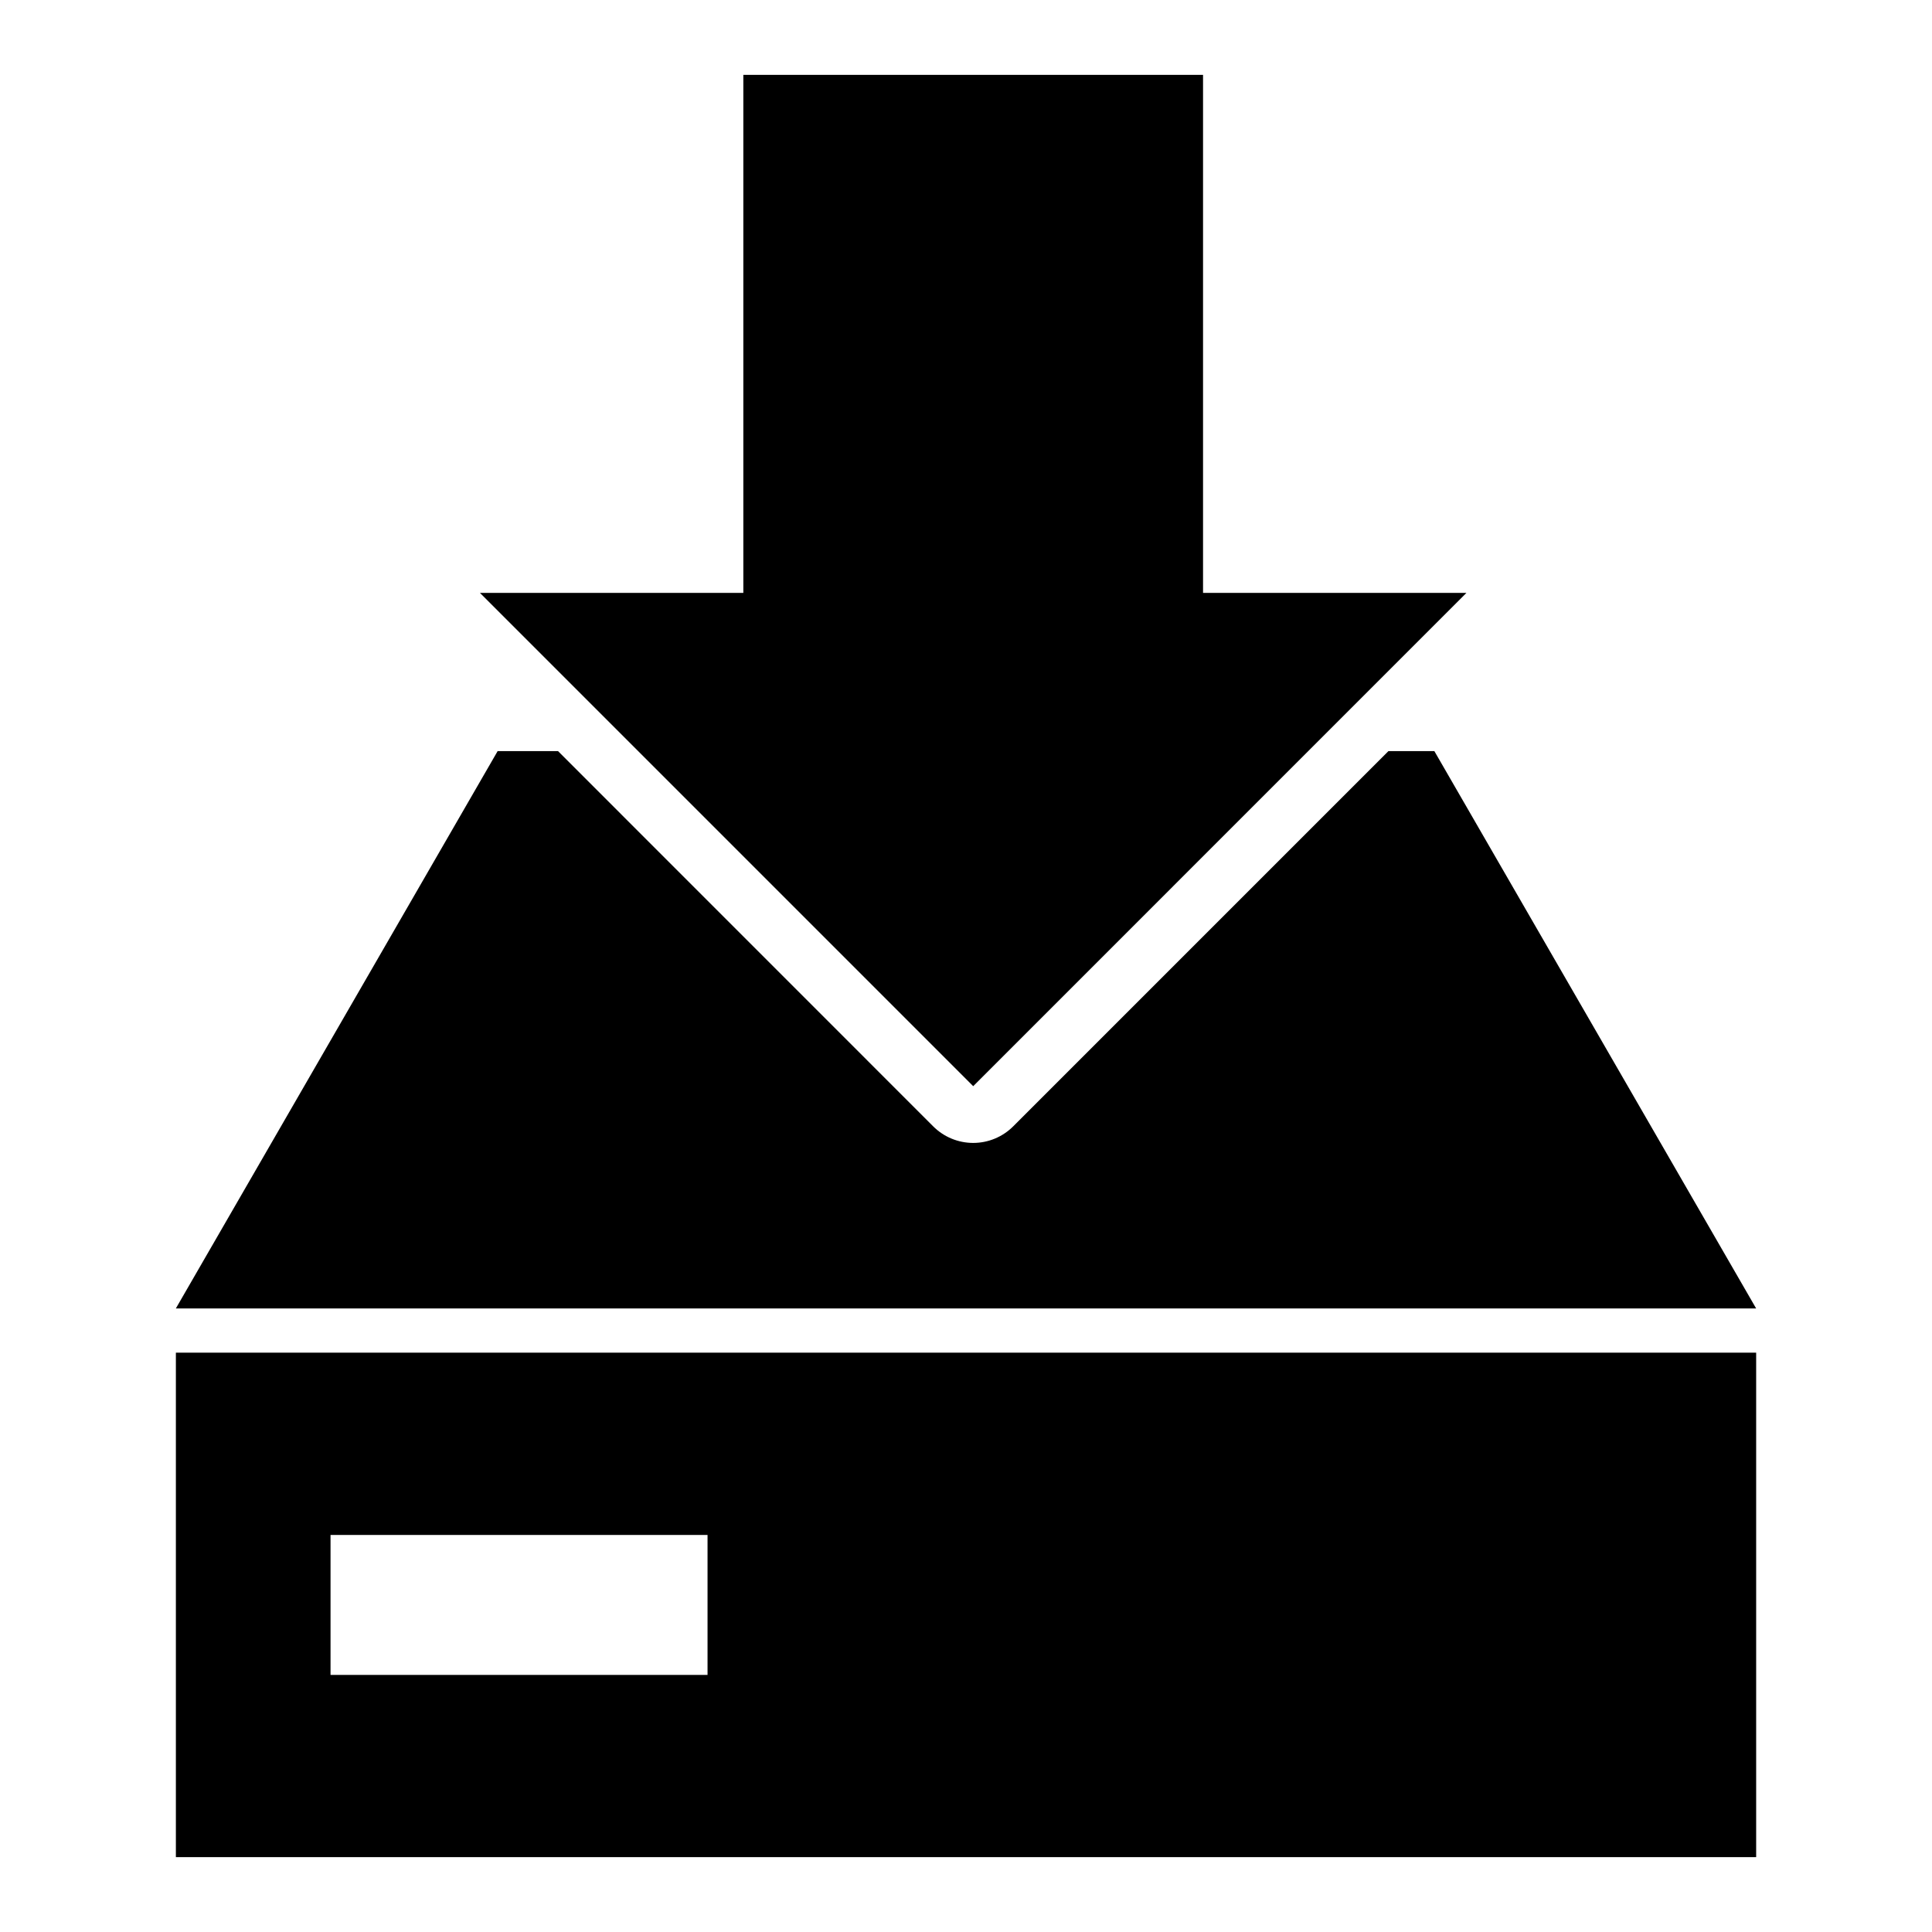
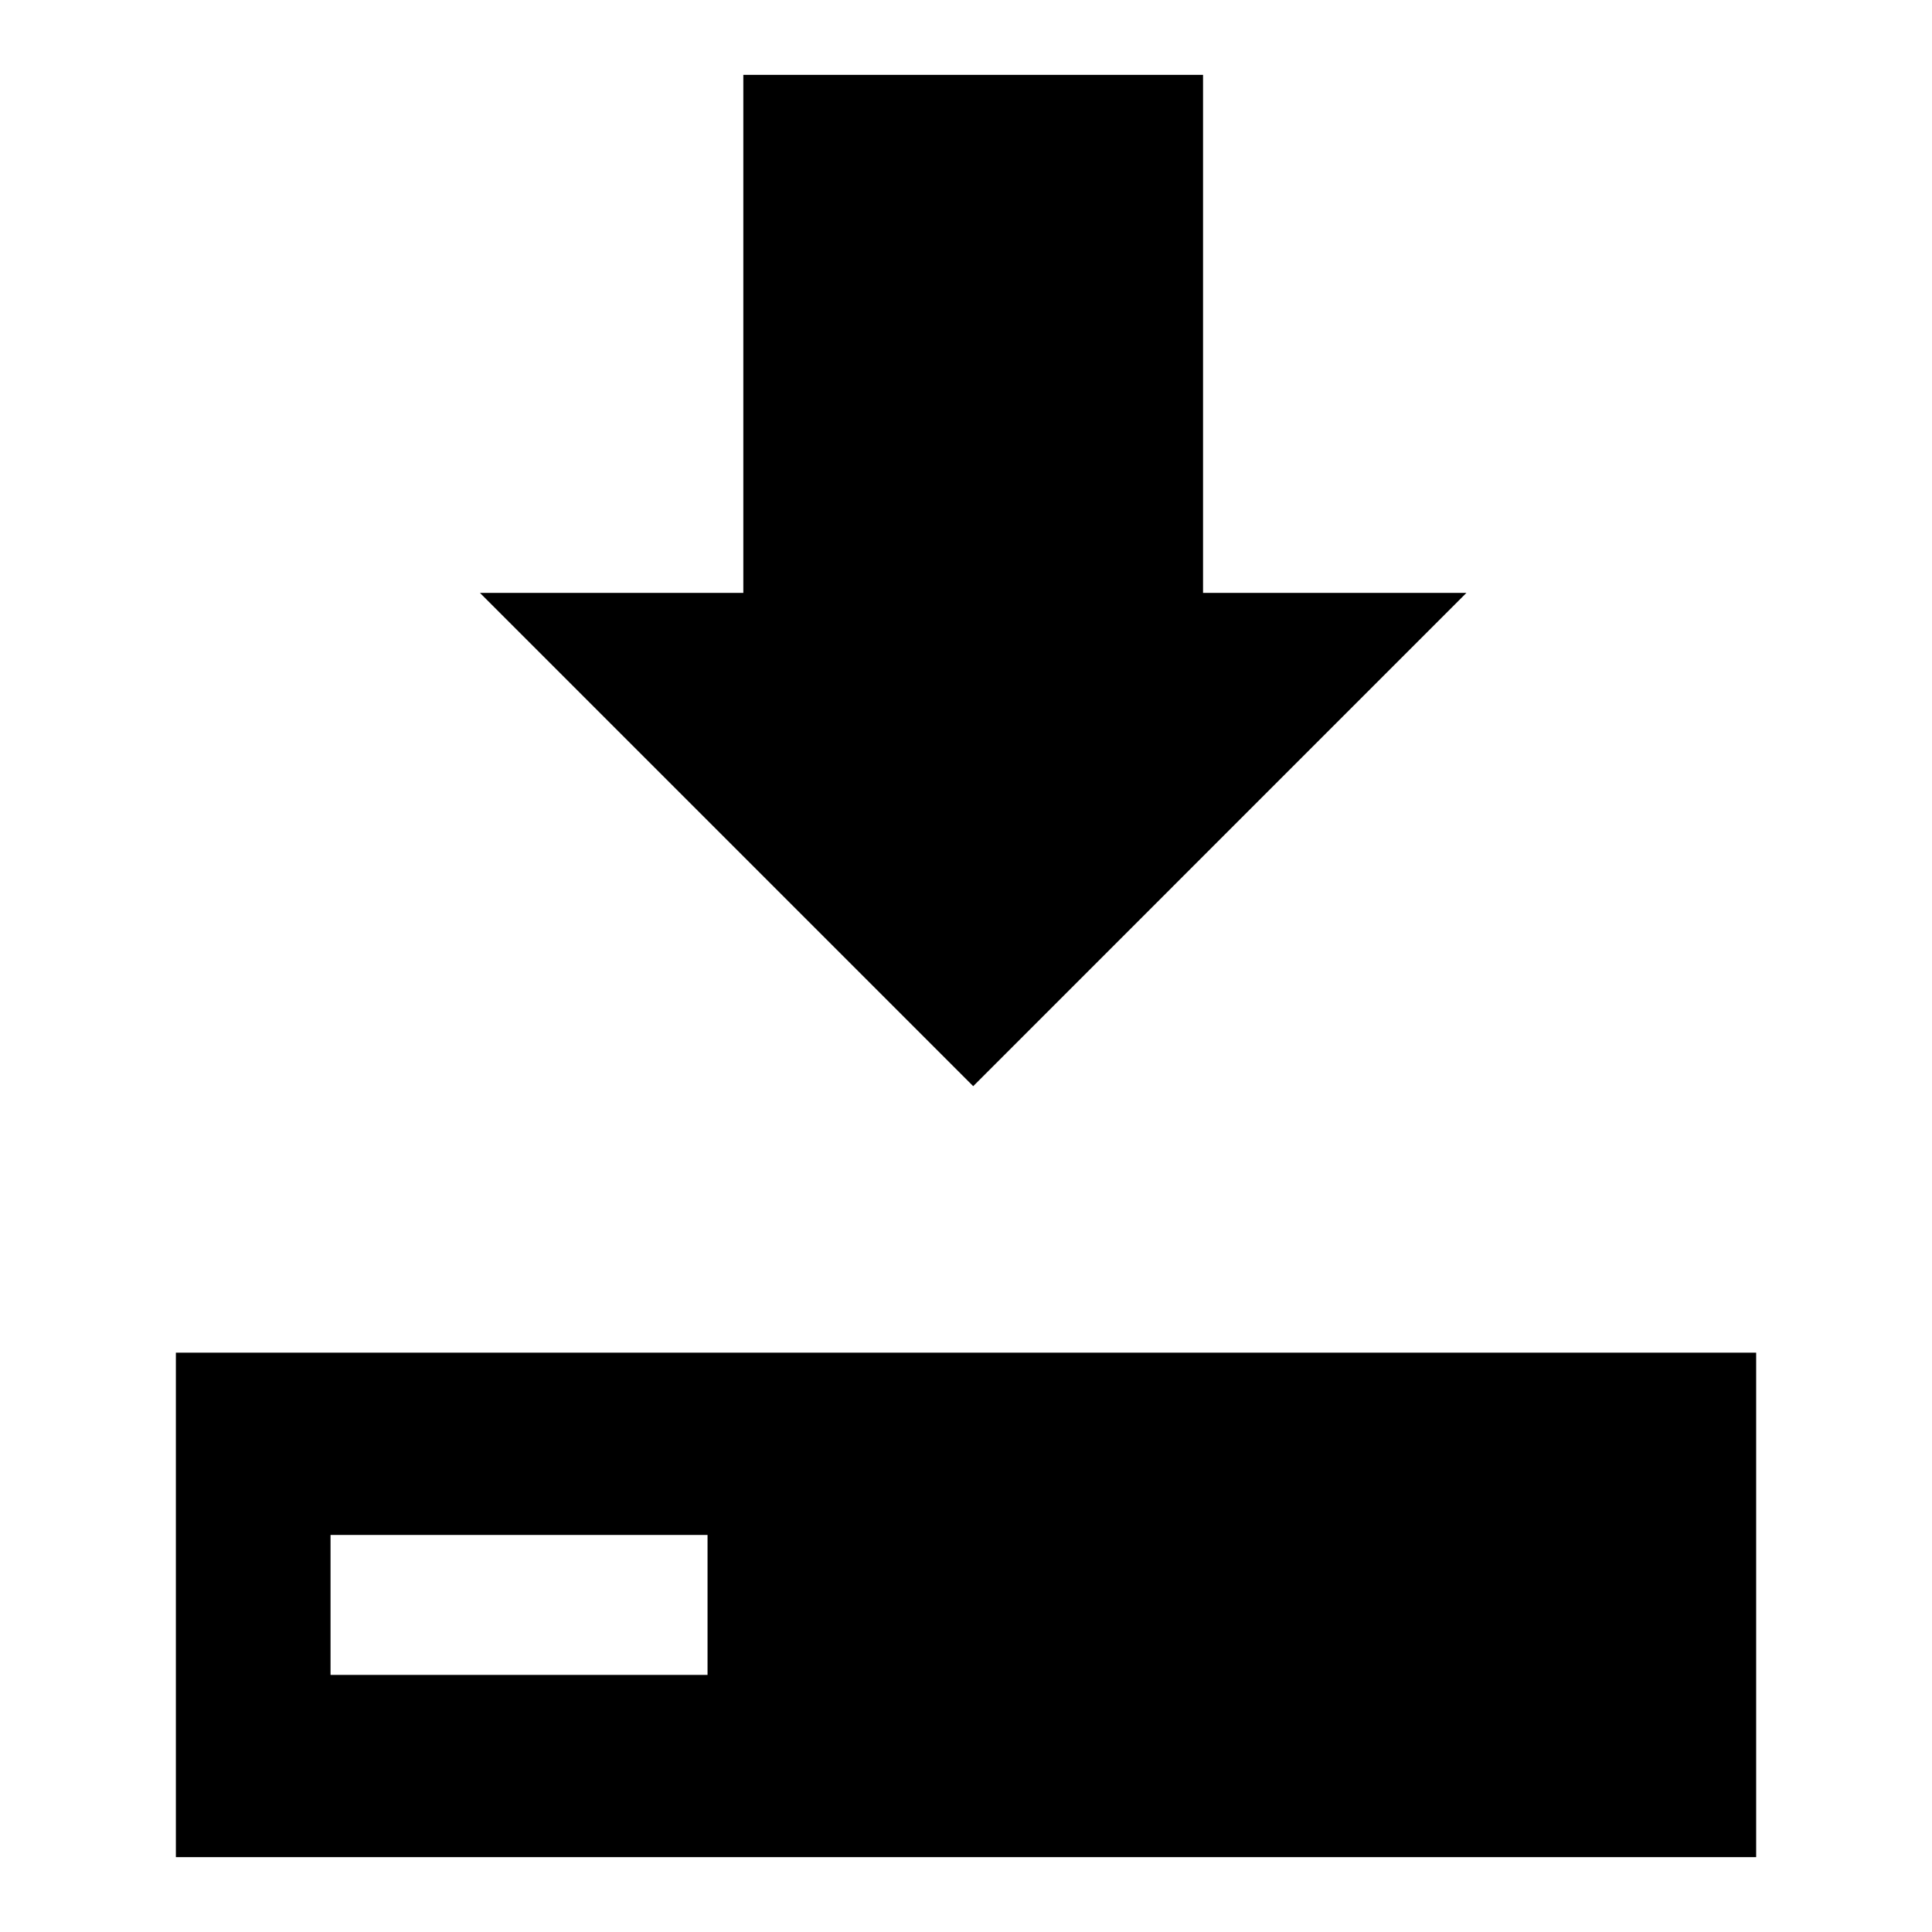
<svg xmlns="http://www.w3.org/2000/svg" fill="#000000" width="800px" height="800px" version="1.1" viewBox="144 144 512 512">
  <g>
    <path d="m190.61 502.47v133.69h418.79v-133.69zm40.984 48.309h99.91v37.09h-99.91z" />
-     <path d="m275.88 343.05-85.277 147.7h418.79l-85.277-147.7h-12.168l-99.426 99.43c-2.812 2.82-6.633 4.406-10.617 4.406s-7.805-1.586-10.617-4.406l-99.41-99.43z" />
-     <path d="m340.99 163.84v137.28h-69.801l130.72 130.73 130.71-130.73h-69.801v-137.28z" />
+     <path d="m340.99 163.84v137.28h-69.801l130.72 130.73 130.71-130.73h-69.801v-137.28" />
  </g>
</svg>